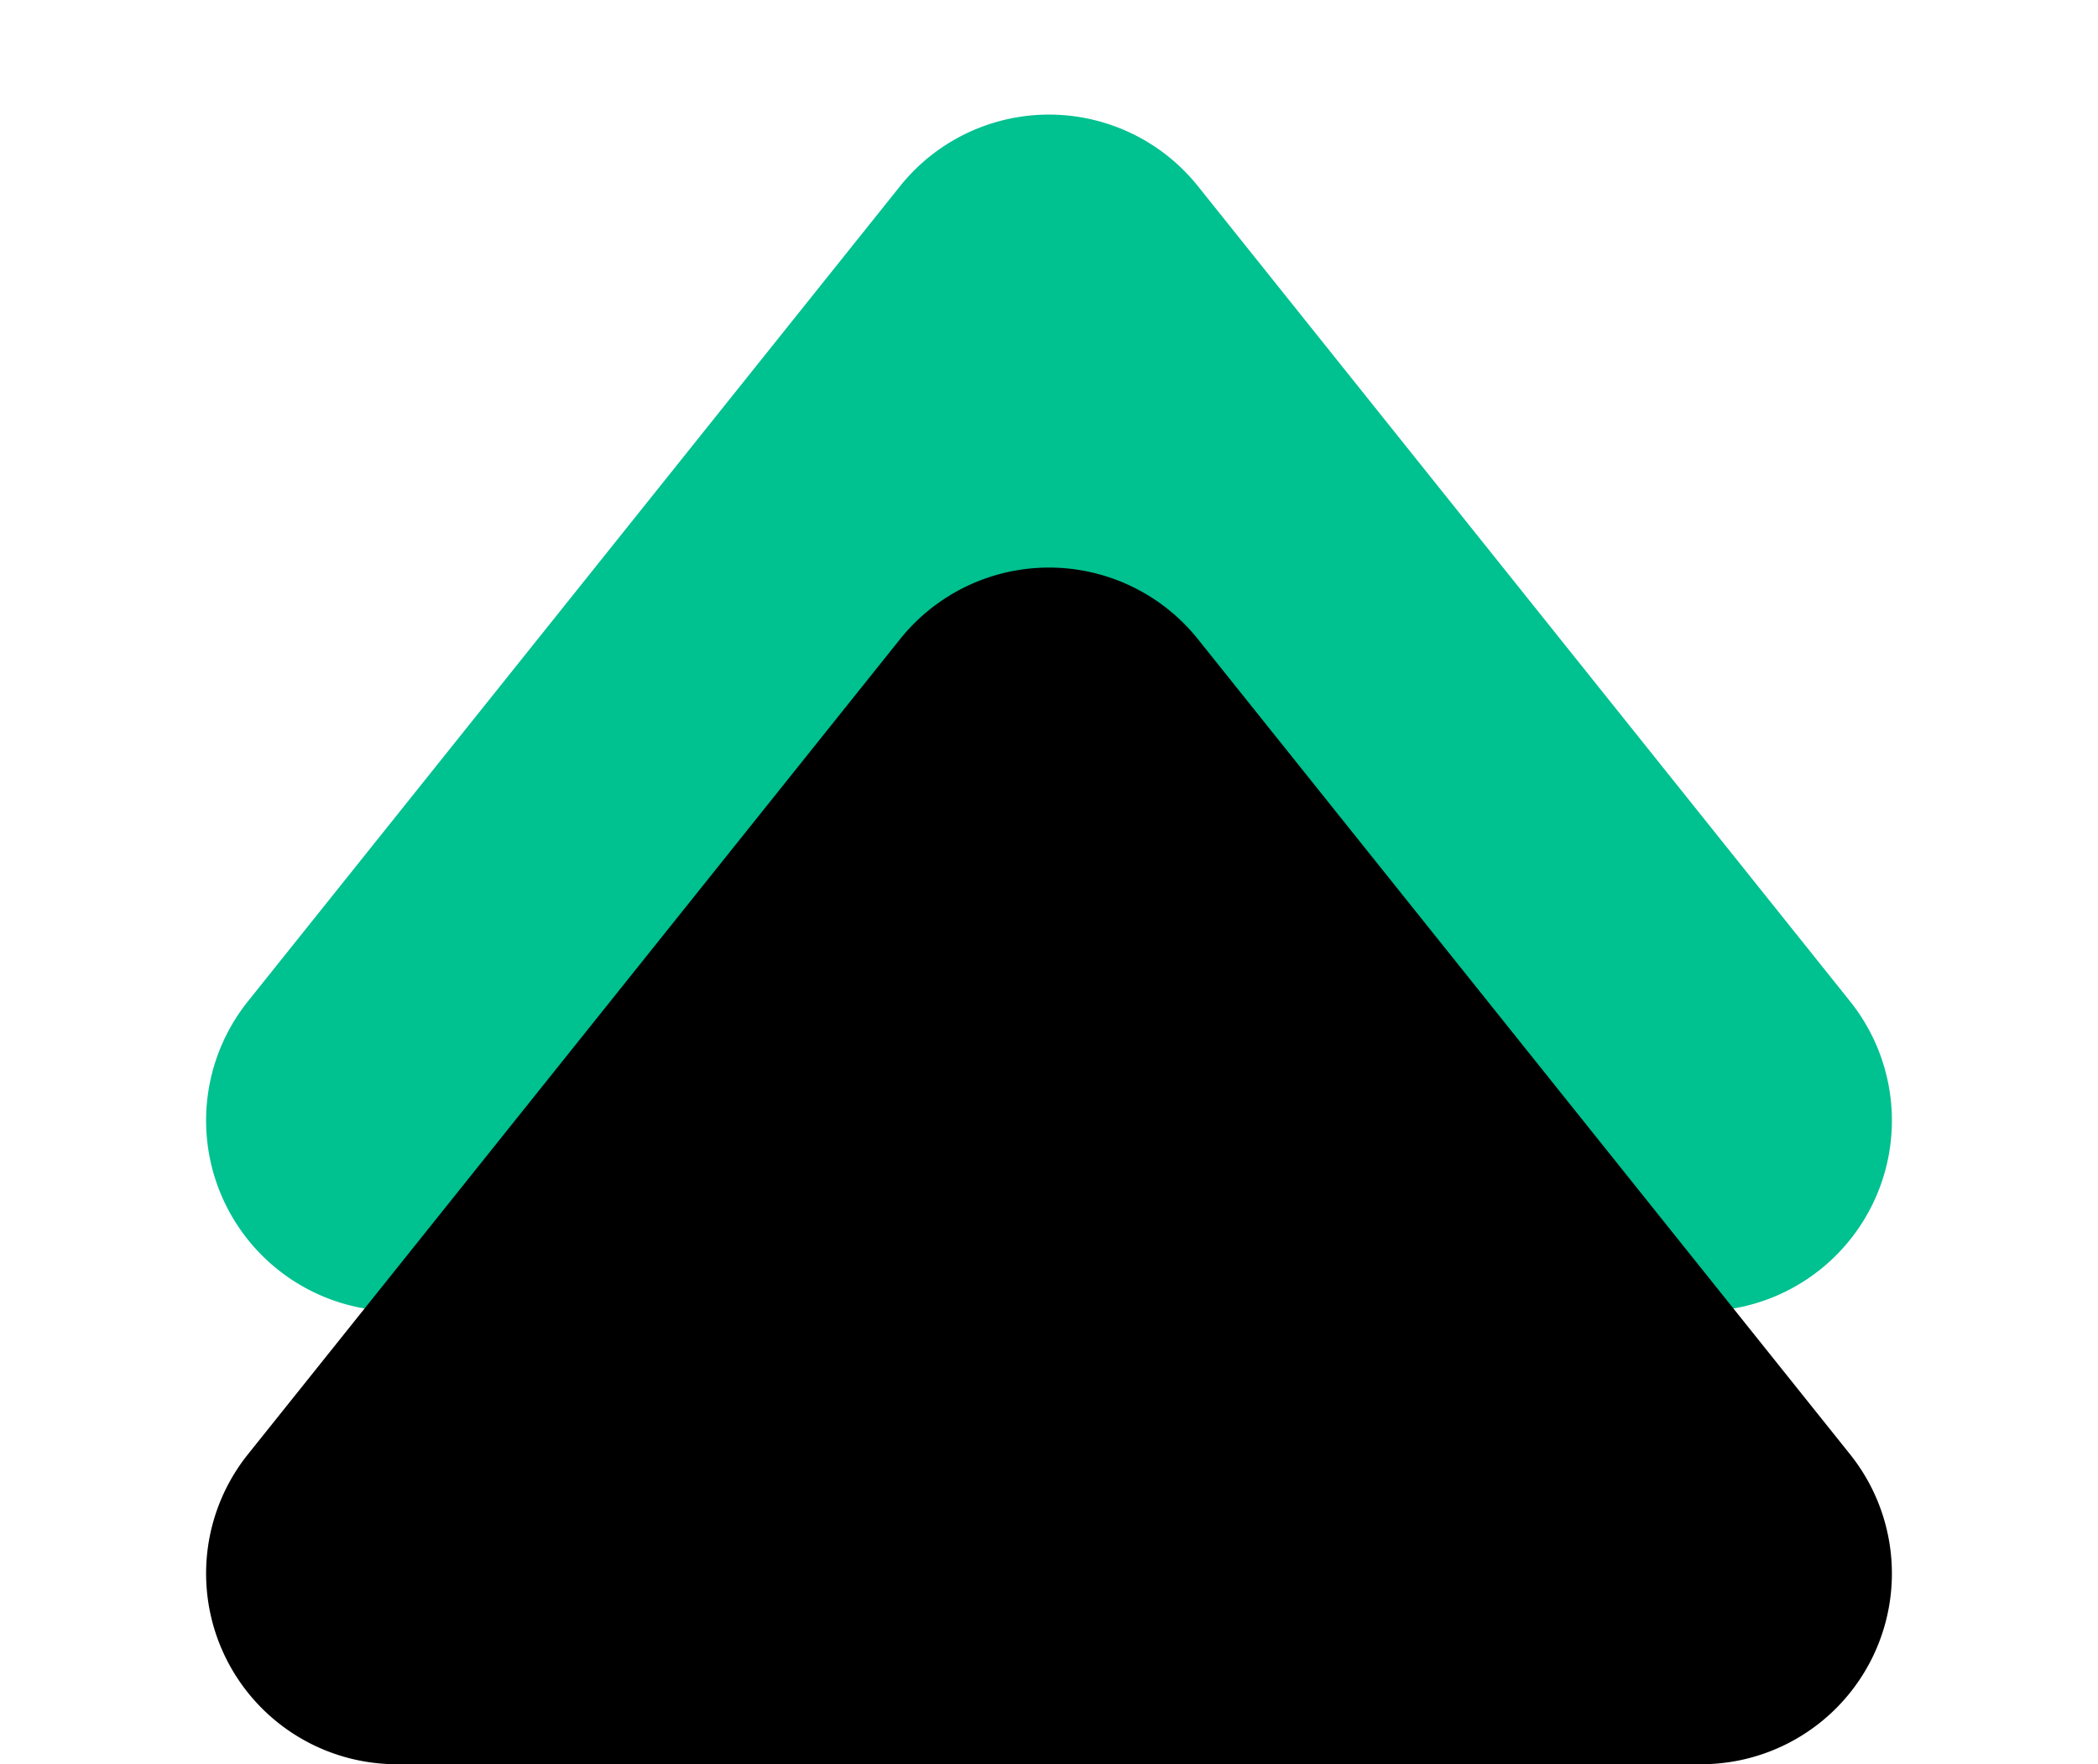
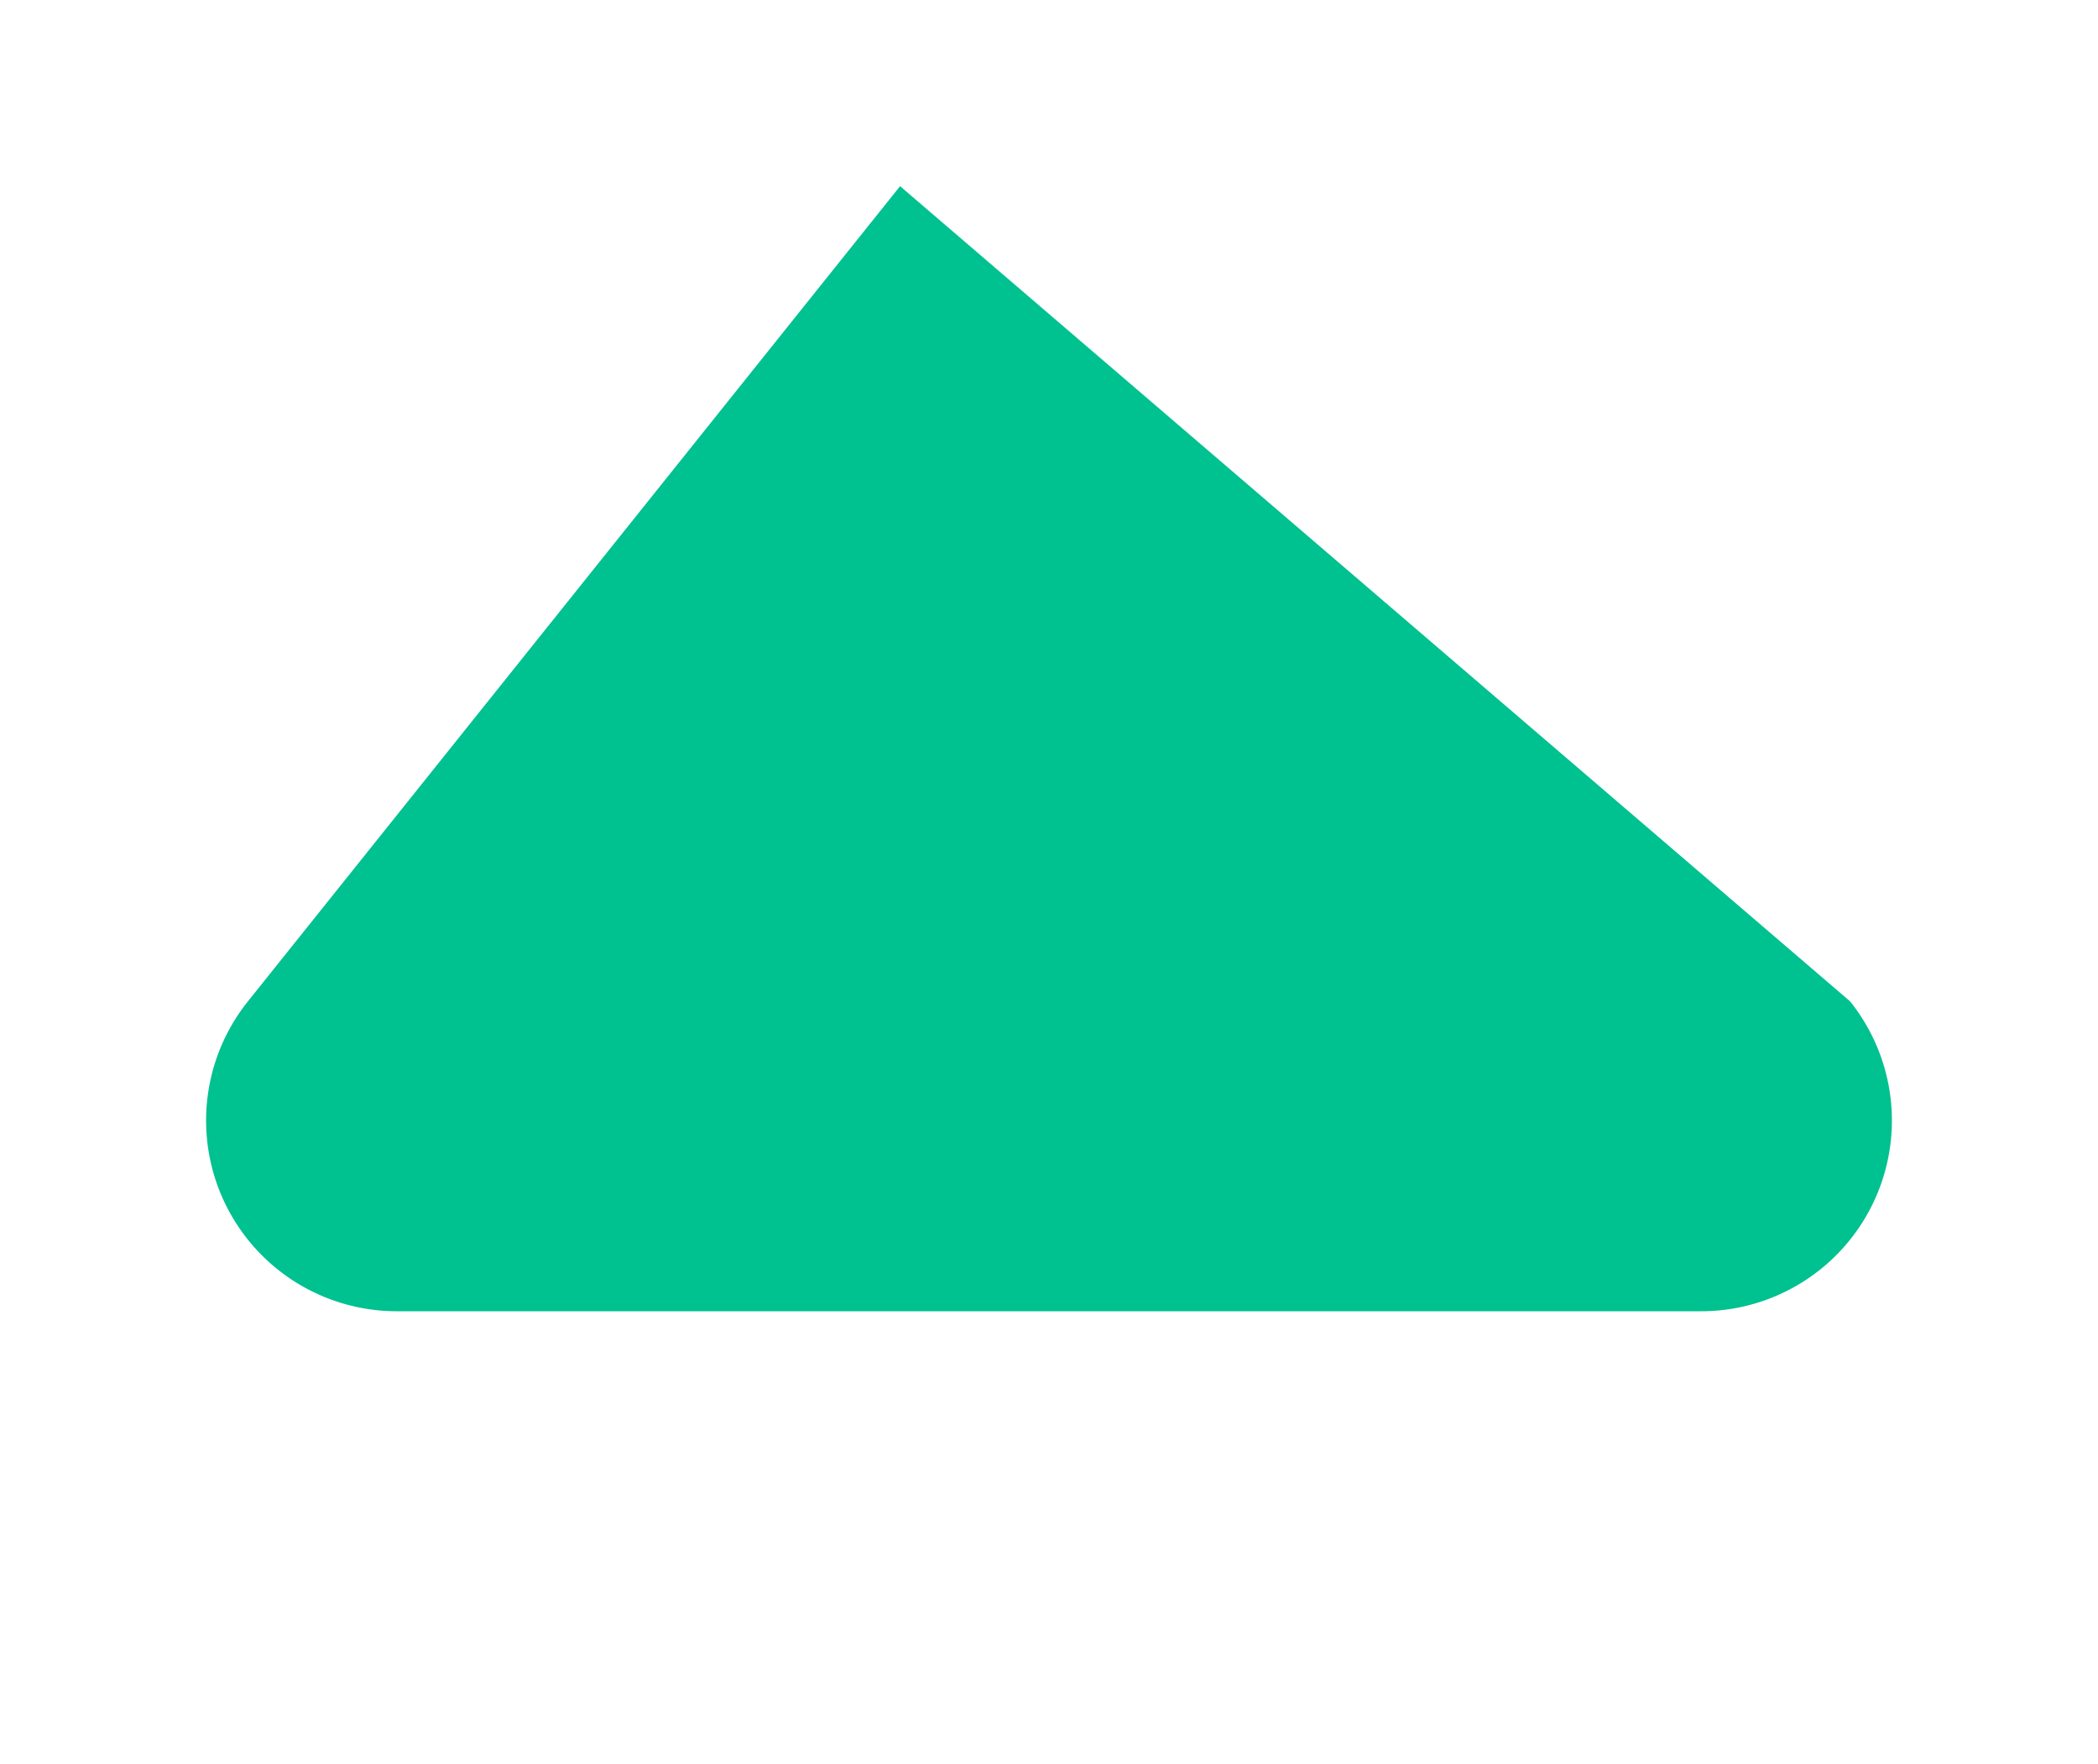
<svg xmlns="http://www.w3.org/2000/svg" width="88" height="74" viewBox="0 0 88 74">
  <g id="Group_1138" data-name="Group 1138" transform="translate(-75 -42)">
-     <path id="Polygon_44" data-name="Polygon 44" d="M37.753,7.809a8,8,0,0,1,12.494,0L77.6,42a8,8,0,0,1-6.247,13H16.645A8,8,0,0,1,10.4,42Z" transform="translate(75 42)" fill="#00c190" />
-     <path id="Polygon_45" data-name="Polygon 45" d="M37.753,7.809a8,8,0,0,1,12.494,0L77.6,42a8,8,0,0,1-6.247,13H16.645A8,8,0,0,1,10.4,42Z" transform="translate(75 61)" />
+     <path id="Polygon_44" data-name="Polygon 44" d="M37.753,7.809L77.6,42a8,8,0,0,1-6.247,13H16.645A8,8,0,0,1,10.4,42Z" transform="translate(75 42)" fill="#00c190" />
  </g>
</svg>